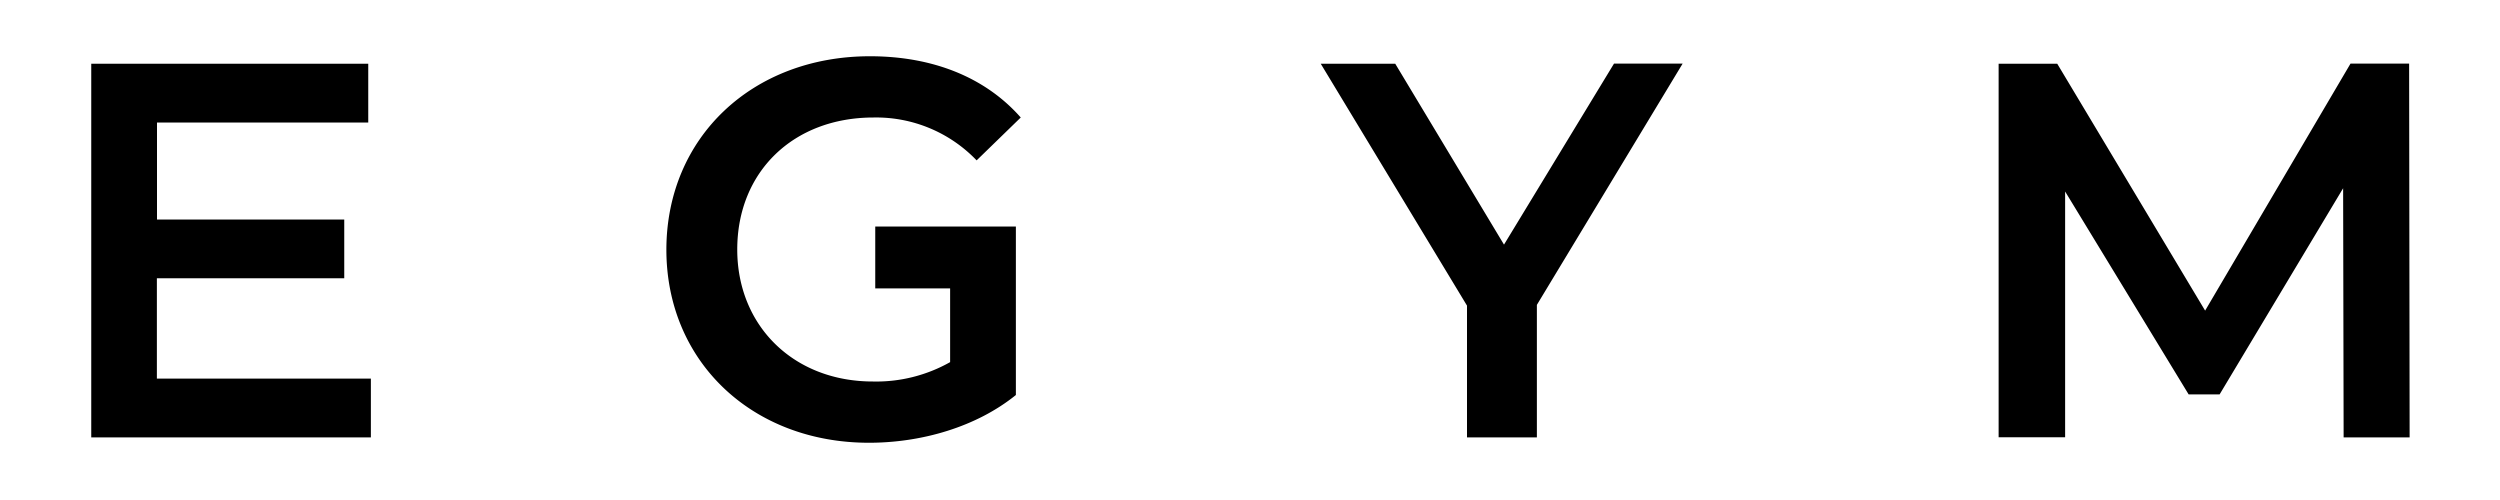
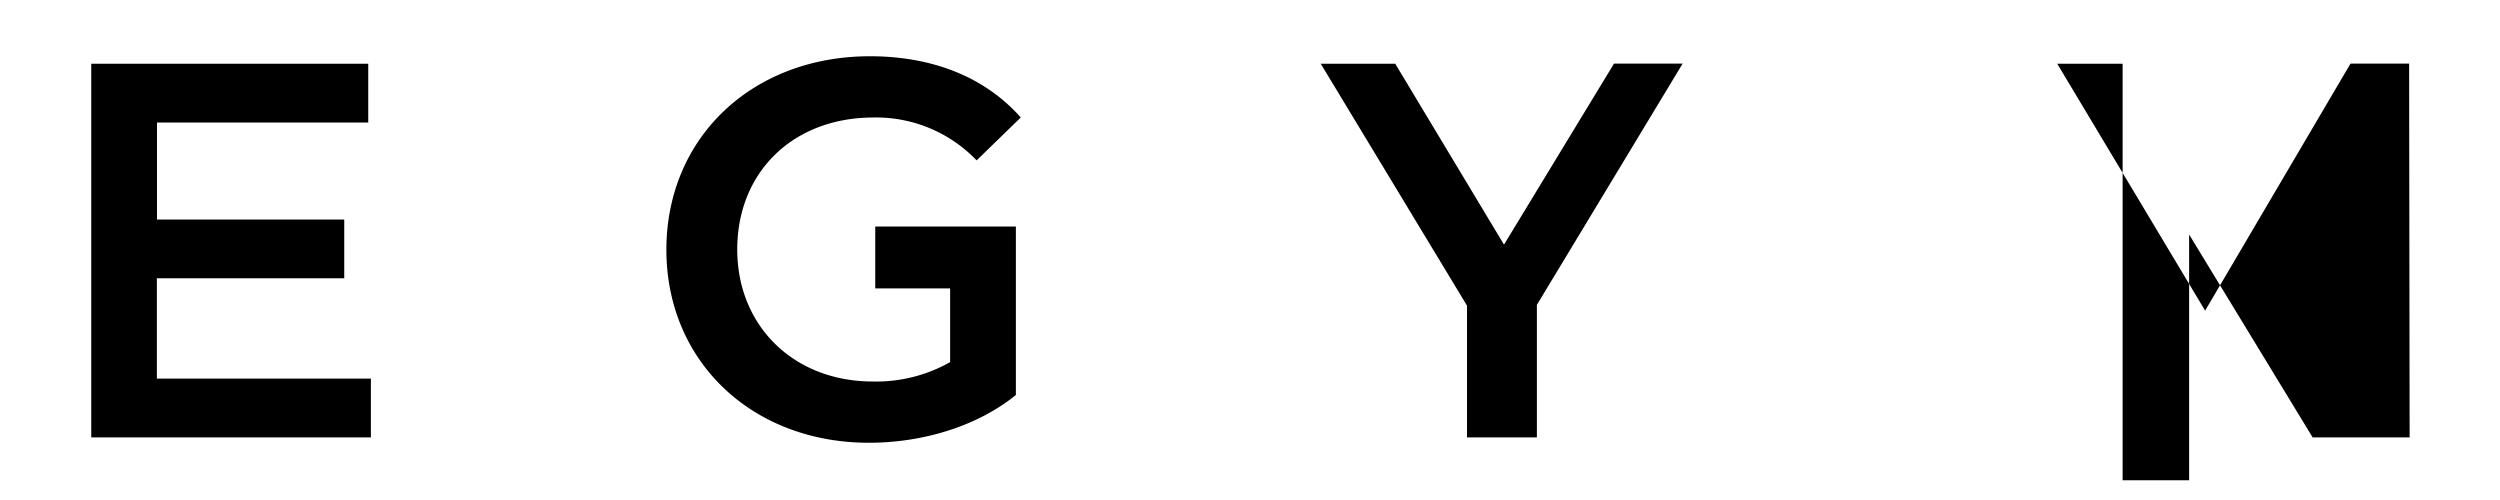
<svg xmlns="http://www.w3.org/2000/svg" viewBox="0 0 20 4">
-   <path fill-rule="evenodd" d="M6.959.45c.503 0 .923.168 1.207.49l-.353.343A1.113 1.113 0 0 0 6.988.94c-.64 0-1.09.433-1.09 1.056 0 .61.45 1.056 1.085 1.056.216.005.43-.049.618-.155v-.59h-.599v-.495h1.125V3.16c-.314.254-.751.382-1.176.382-.932 0-1.62-.648-1.62-1.545C5.332 1.098 6.02.45 6.96.45zm4.203.06l.87 1.447.88-1.448h.549l-1.166 1.93v1.06h-.559V2.445L10.566.51h.596zm5.296 0l1.183 1.975L18.804.509h.469l.004 2.99h-.528l-.004-1.993-.988 1.649h-.248l-.988-1.623v1.966h-.532V.51h.469zM.73.51h2.216v.47h-1.69v.776h1.498v.47H1.255v.803h1.712v.47H.73z" />
+   <path fill-rule="evenodd" d="M6.959.45c.503 0 .923.168 1.207.49l-.353.343A1.113 1.113 0 0 0 6.988.94c-.64 0-1.09.433-1.09 1.056 0 .61.45 1.056 1.085 1.056.216.005.43-.049.618-.155v-.59h-.599v-.495h1.125V3.16c-.314.254-.751.382-1.176.382-.932 0-1.62-.648-1.62-1.545C5.332 1.098 6.02.45 6.96.45zm4.203.06l.87 1.447.88-1.448h.549l-1.166 1.93v1.06h-.559V2.445L10.566.51h.596zm5.296 0l1.183 1.975L18.804.509h.469l.004 2.99h-.528h-.248l-.988-1.623v1.966h-.532V.51h.469zM.73.51h2.216v.47h-1.69v.776h1.498v.47H1.255v.803h1.712v.47H.73z" />
</svg>